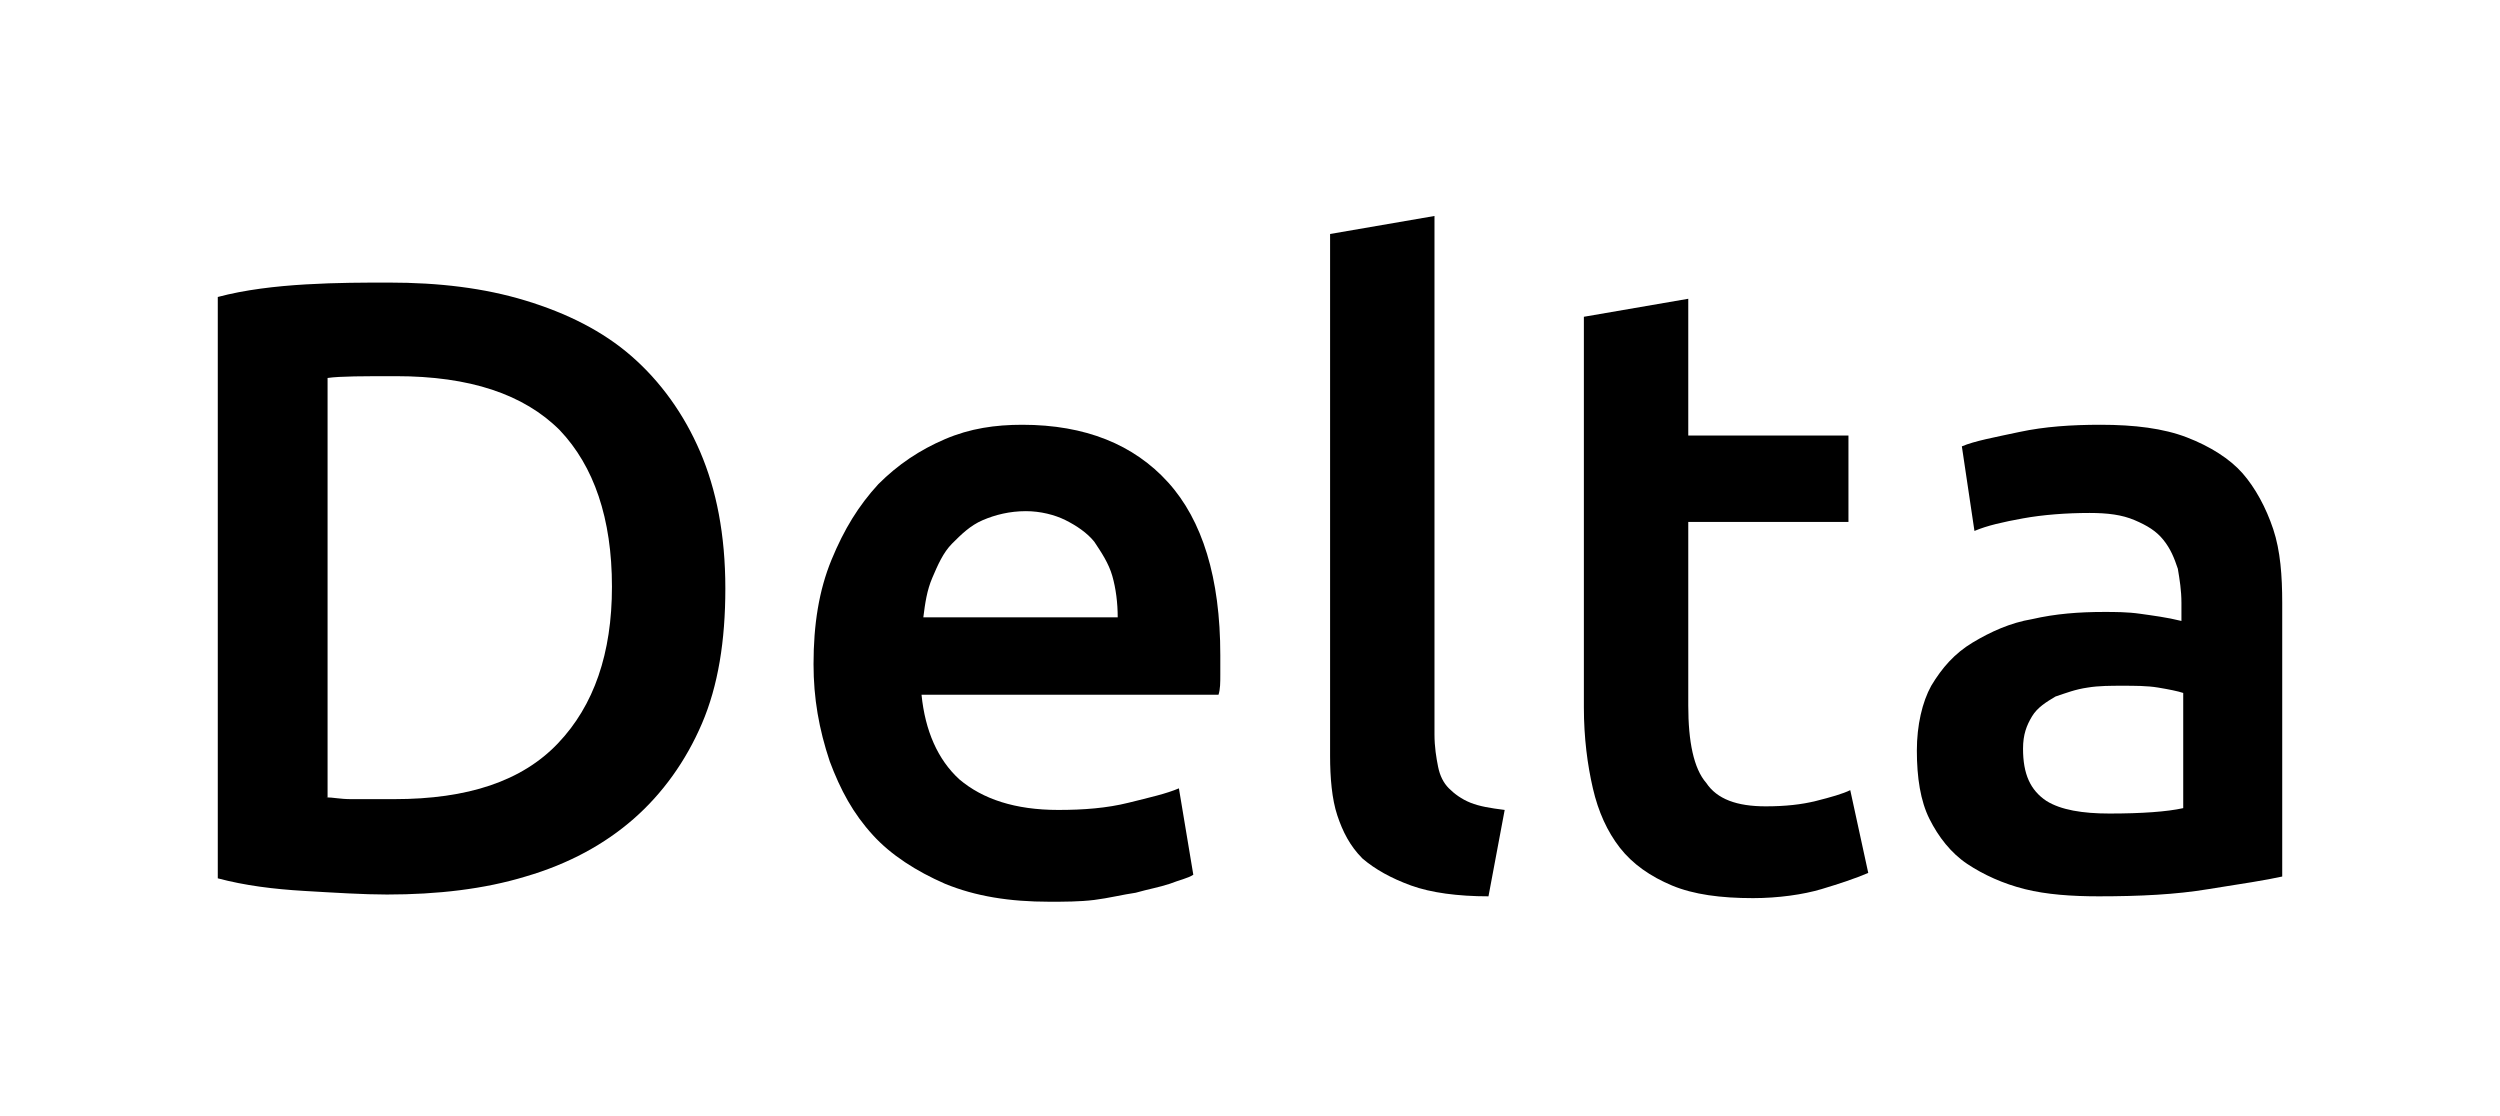
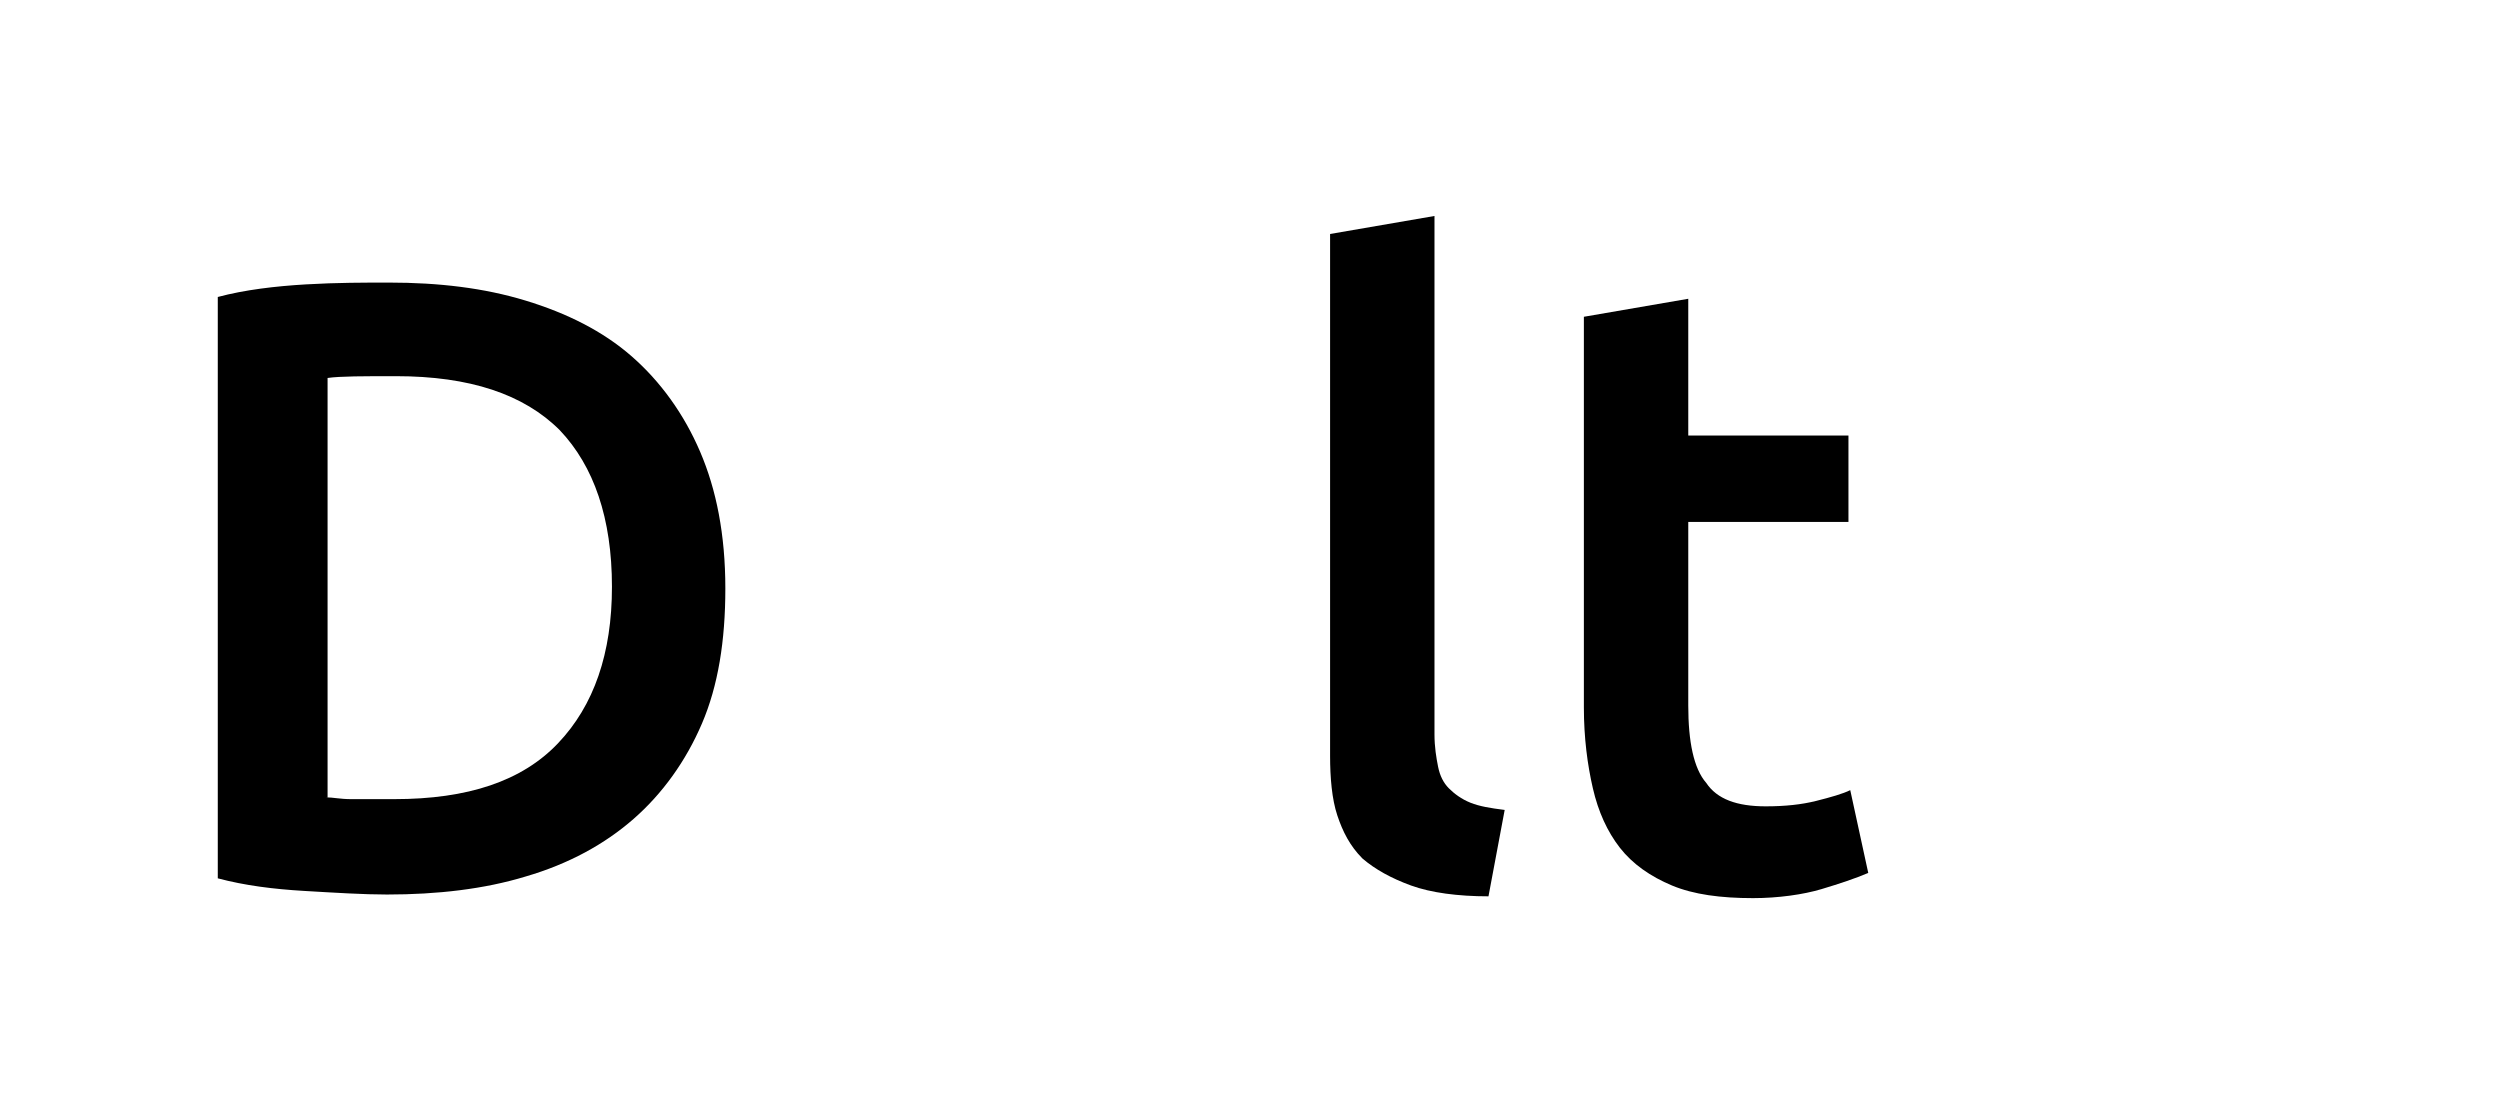
<svg xmlns="http://www.w3.org/2000/svg" version="1.1" id="Layer_1" x="0px" y="0px" viewBox="0 0 138.9 62" style="enable-background:new 0 0 138.9 62;" xml:space="preserve">
  <g>
    <path d="M40.3,32.7c0,2.9-0.4,5.4-1.3,7.5c-0.9,2.1-2.2,3.9-3.8,5.3c-1.6,1.4-3.6,2.5-6,3.2c-2.3,0.7-4.9,1-7.7,1   c-1.3,0-2.9-0.1-4.6-0.2c-1.7-0.1-3.3-0.3-4.8-0.7V16.5c1.5-0.4,3.2-0.6,4.9-0.7s3.3-0.1,4.6-0.1c2.8,0,5.3,0.3,7.6,1   c2.3,0.7,4.3,1.7,5.9,3.1c1.6,1.4,2.9,3.2,3.8,5.3C39.8,27.2,40.3,29.7,40.3,32.7z M18.1,44.3c0.4,0,0.8,0.1,1.4,0.1   c0.6,0,1.4,0,2.4,0c4.1,0,7.1-1,9.1-3.1c2-2.1,3-5,3-8.7c0-3.8-1-6.7-2.9-8.7c-2-2-5-3-9.1-3c-1.8,0-3.1,0-3.8,0.1V44.3z" />
-     <path d="M45.2,36.9c0-2.2,0.3-4.1,1-5.8c0.7-1.7,1.5-3,2.6-4.2c1.1-1.1,2.3-1.9,3.7-2.5c1.4-0.6,2.8-0.8,4.3-0.8   c3.5,0,6.2,1.1,8.1,3.2c1.9,2.1,2.9,5.3,2.9,9.6c0,0.3,0,0.7,0,1.1c0,0.4,0,0.8-0.1,1.1H51.2c0.2,2,0.9,3.6,2.1,4.7   c1.3,1.1,3.1,1.7,5.5,1.7c1.4,0,2.7-0.1,3.9-0.4c1.2-0.3,2.1-0.5,2.8-0.8l0.8,4.8c-0.3,0.2-0.8,0.3-1.3,0.5   c-0.6,0.2-1.2,0.3-1.9,0.5c-0.7,0.1-1.5,0.3-2.3,0.4c-0.8,0.1-1.7,0.1-2.5,0.1c-2.2,0-4.1-0.3-5.8-1c-1.6-0.7-3-1.6-4-2.7   c-1.1-1.2-1.8-2.5-2.4-4.1C45.5,40.5,45.2,38.8,45.2,36.9z M62.1,34.3c0-0.8-0.1-1.6-0.3-2.3c-0.2-0.7-0.6-1.3-1-1.9   c-0.4-0.5-1-0.9-1.6-1.2c-0.6-0.3-1.4-0.5-2.2-0.5c-0.9,0-1.7,0.2-2.4,0.5s-1.2,0.8-1.7,1.3c-0.5,0.5-0.8,1.2-1.1,1.9   c-0.3,0.7-0.4,1.4-0.5,2.2H62.1z" />
    <path d="M82.7,49.8c-1.7,0-3.2-0.2-4.3-0.6c-1.1-0.4-2-0.9-2.7-1.5c-0.7-0.7-1.1-1.5-1.4-2.4s-0.4-2.1-0.4-3.3V13l5.8-1v28.8   c0,0.7,0.1,1.3,0.2,1.8c0.1,0.5,0.3,0.9,0.6,1.2c0.3,0.3,0.7,0.6,1.2,0.8s1.1,0.3,1.9,0.4L82.7,49.8z" />
    <path d="M88,17.6l5.8-1v7.6h8.9v4.8h-8.9v10.2c0,2,0.3,3.5,1,4.3c0.6,0.9,1.7,1.3,3.3,1.3c1.1,0,2-0.1,2.8-0.3   c0.8-0.2,1.5-0.4,1.9-0.6l1,4.6c-0.7,0.3-1.6,0.6-2.6,0.9s-2.4,0.5-3.8,0.5c-1.8,0-3.3-0.2-4.5-0.7c-1.2-0.5-2.2-1.2-2.9-2.1   c-0.7-0.9-1.2-2-1.5-3.3S88,41,88,39.3V17.6z" />
-     <path d="M116.7,23.6c1.9,0,3.5,0.2,4.8,0.7c1.3,0.5,2.4,1.2,3.1,2s1.3,1.9,1.7,3.1s0.5,2.6,0.5,4.1v15.2c-0.9,0.2-2.2,0.4-4.1,0.7   c-1.8,0.3-3.8,0.4-6.1,0.4c-1.5,0-2.9-0.1-4.1-0.4s-2.3-0.8-3.2-1.4c-0.9-0.6-1.6-1.5-2.1-2.5c-0.5-1-0.7-2.3-0.7-3.8   c0-1.4,0.3-2.7,0.8-3.6c0.6-1,1.3-1.8,2.3-2.4s2.1-1.1,3.3-1.3c1.3-0.3,2.6-0.4,4-0.4c0.6,0,1.3,0,2,0.1c0.7,0.1,1.5,0.2,2.3,0.4   v-1c0-0.7-0.1-1.3-0.2-1.9c-0.2-0.6-0.4-1.1-0.8-1.6c-0.4-0.5-0.9-0.8-1.6-1.1c-0.7-0.3-1.5-0.4-2.5-0.4c-1.3,0-2.6,0.1-3.7,0.3   c-1.1,0.2-2,0.4-2.7,0.7l-0.7-4.7c0.7-0.3,1.8-0.5,3.2-0.8C113.6,23.7,115.1,23.6,116.7,23.6z M117.2,45.2c1.8,0,3.2-0.1,4.1-0.3   v-6.4c-0.3-0.1-0.8-0.2-1.4-0.3c-0.6-0.1-1.3-0.1-2-0.1c-0.6,0-1.3,0-1.9,0.1c-0.7,0.1-1.2,0.3-1.8,0.5c-0.5,0.3-1,0.6-1.3,1.1   c-0.3,0.5-0.5,1-0.5,1.8c0,1.4,0.4,2.3,1.3,2.9C114.5,45,115.7,45.2,117.2,45.2z" />
  </g>
</svg>